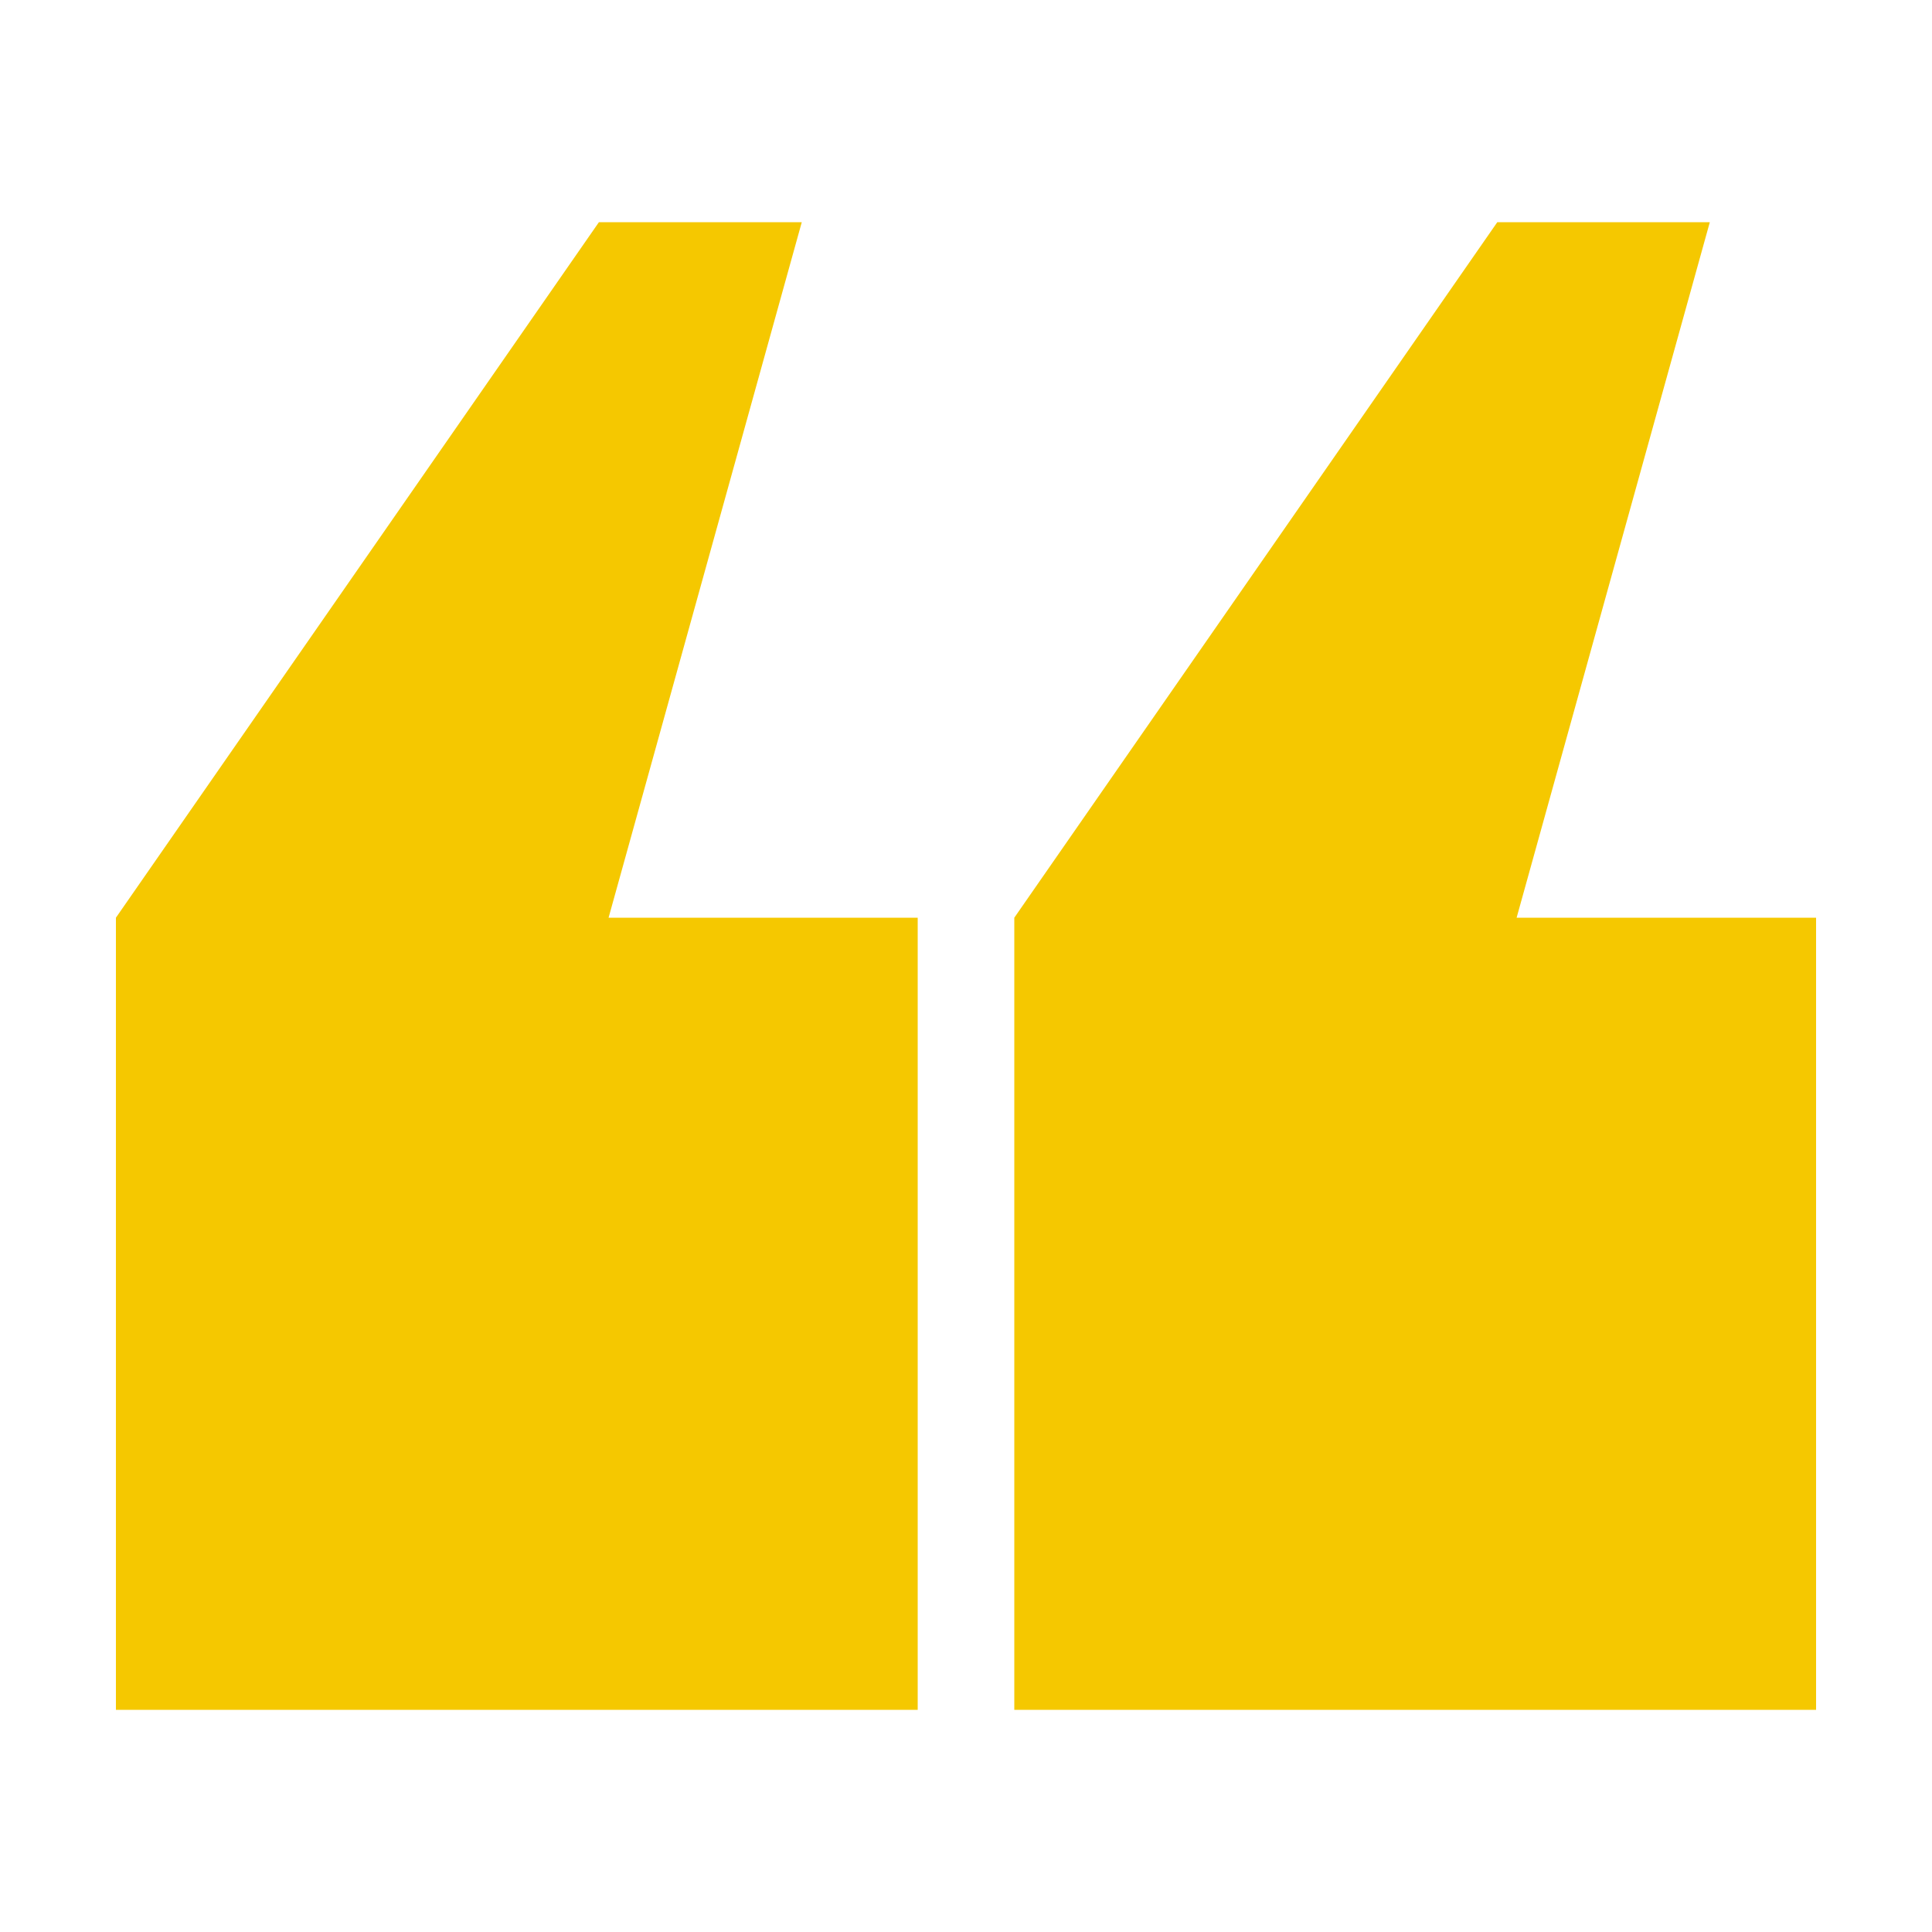
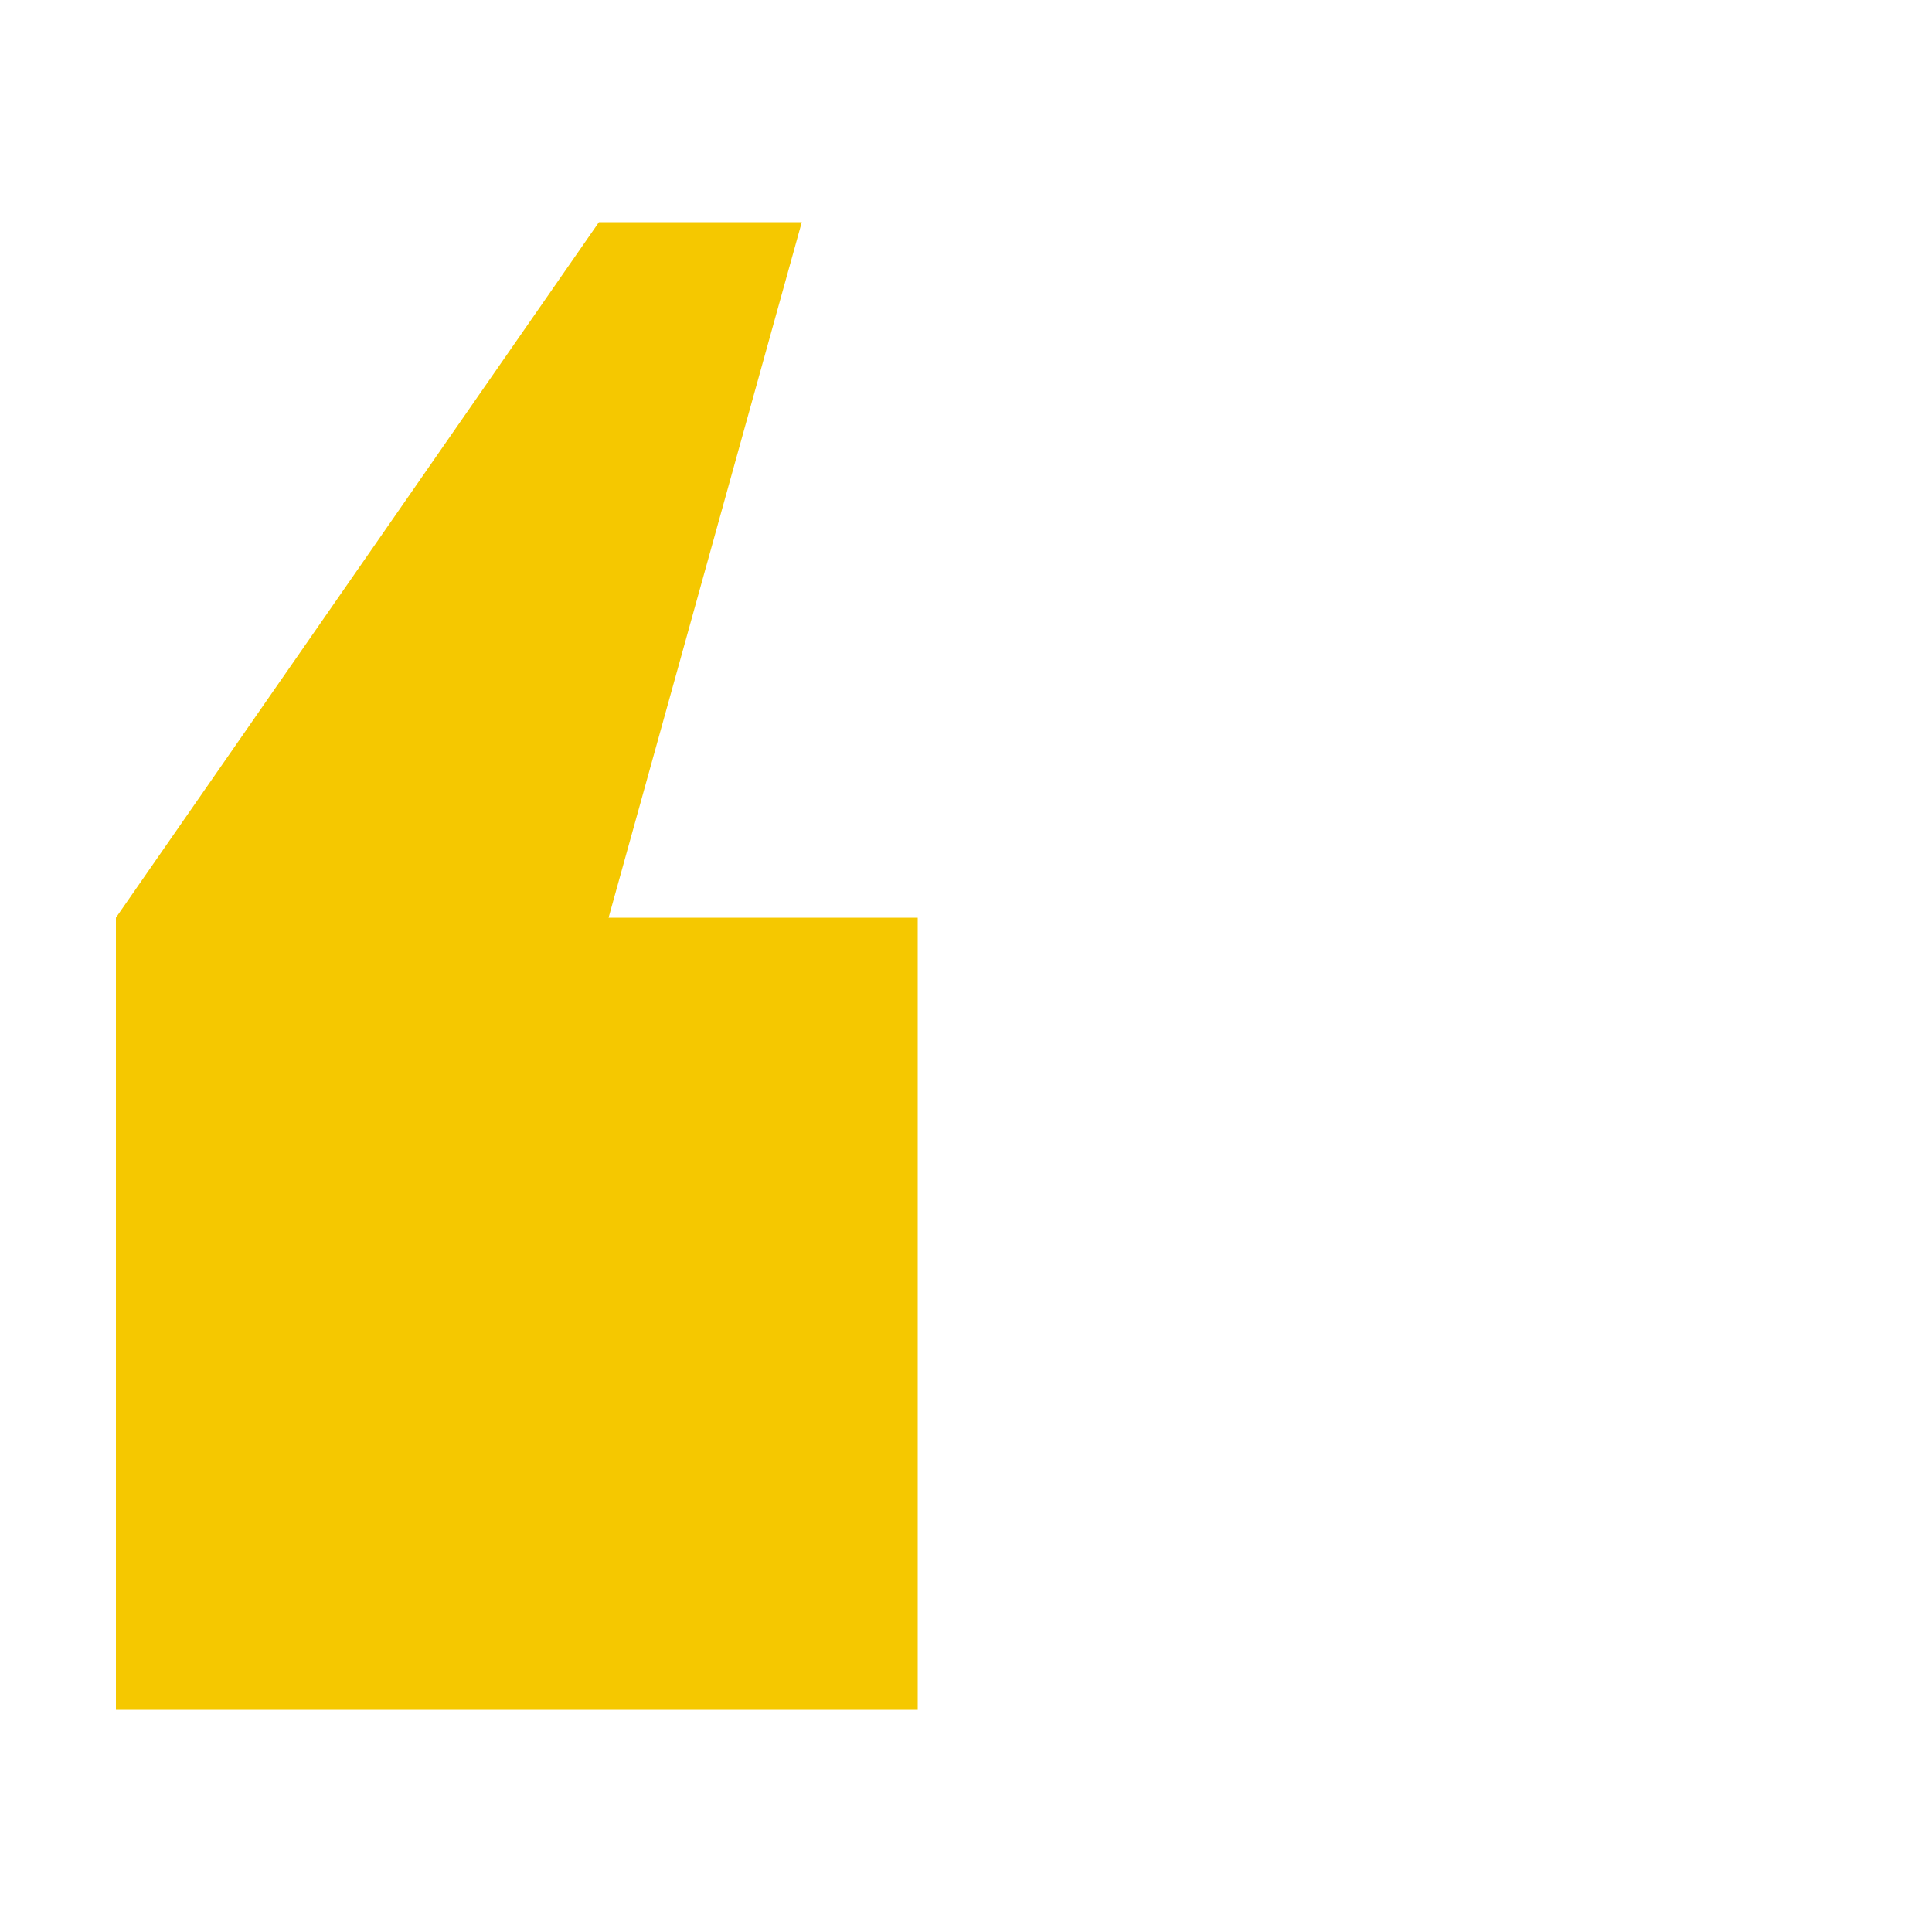
<svg xmlns="http://www.w3.org/2000/svg" version="1.1" id="圖層_1" x="0px" y="0px" viewBox="0 0 20 20" style="enable-background:new 0 0 20 20;" xml:space="preserve">
  <style type="text/css">
	.st0{fill:#F5C800;}
</style>
  <g>
    <polygon class="st0" points="6.3,9.5 8.3,2.3 6.2,2.3 1.2,9.5 1.2,17.7 9.5,17.7 9.5,9.5  " />
-     <polygon class="st0" points="15.7,9.5 17.7,2.3 15.5,2.3 10.5,9.5 10.5,17.7 18.8,17.7 18.8,9.5  " />
  </g>
</svg>